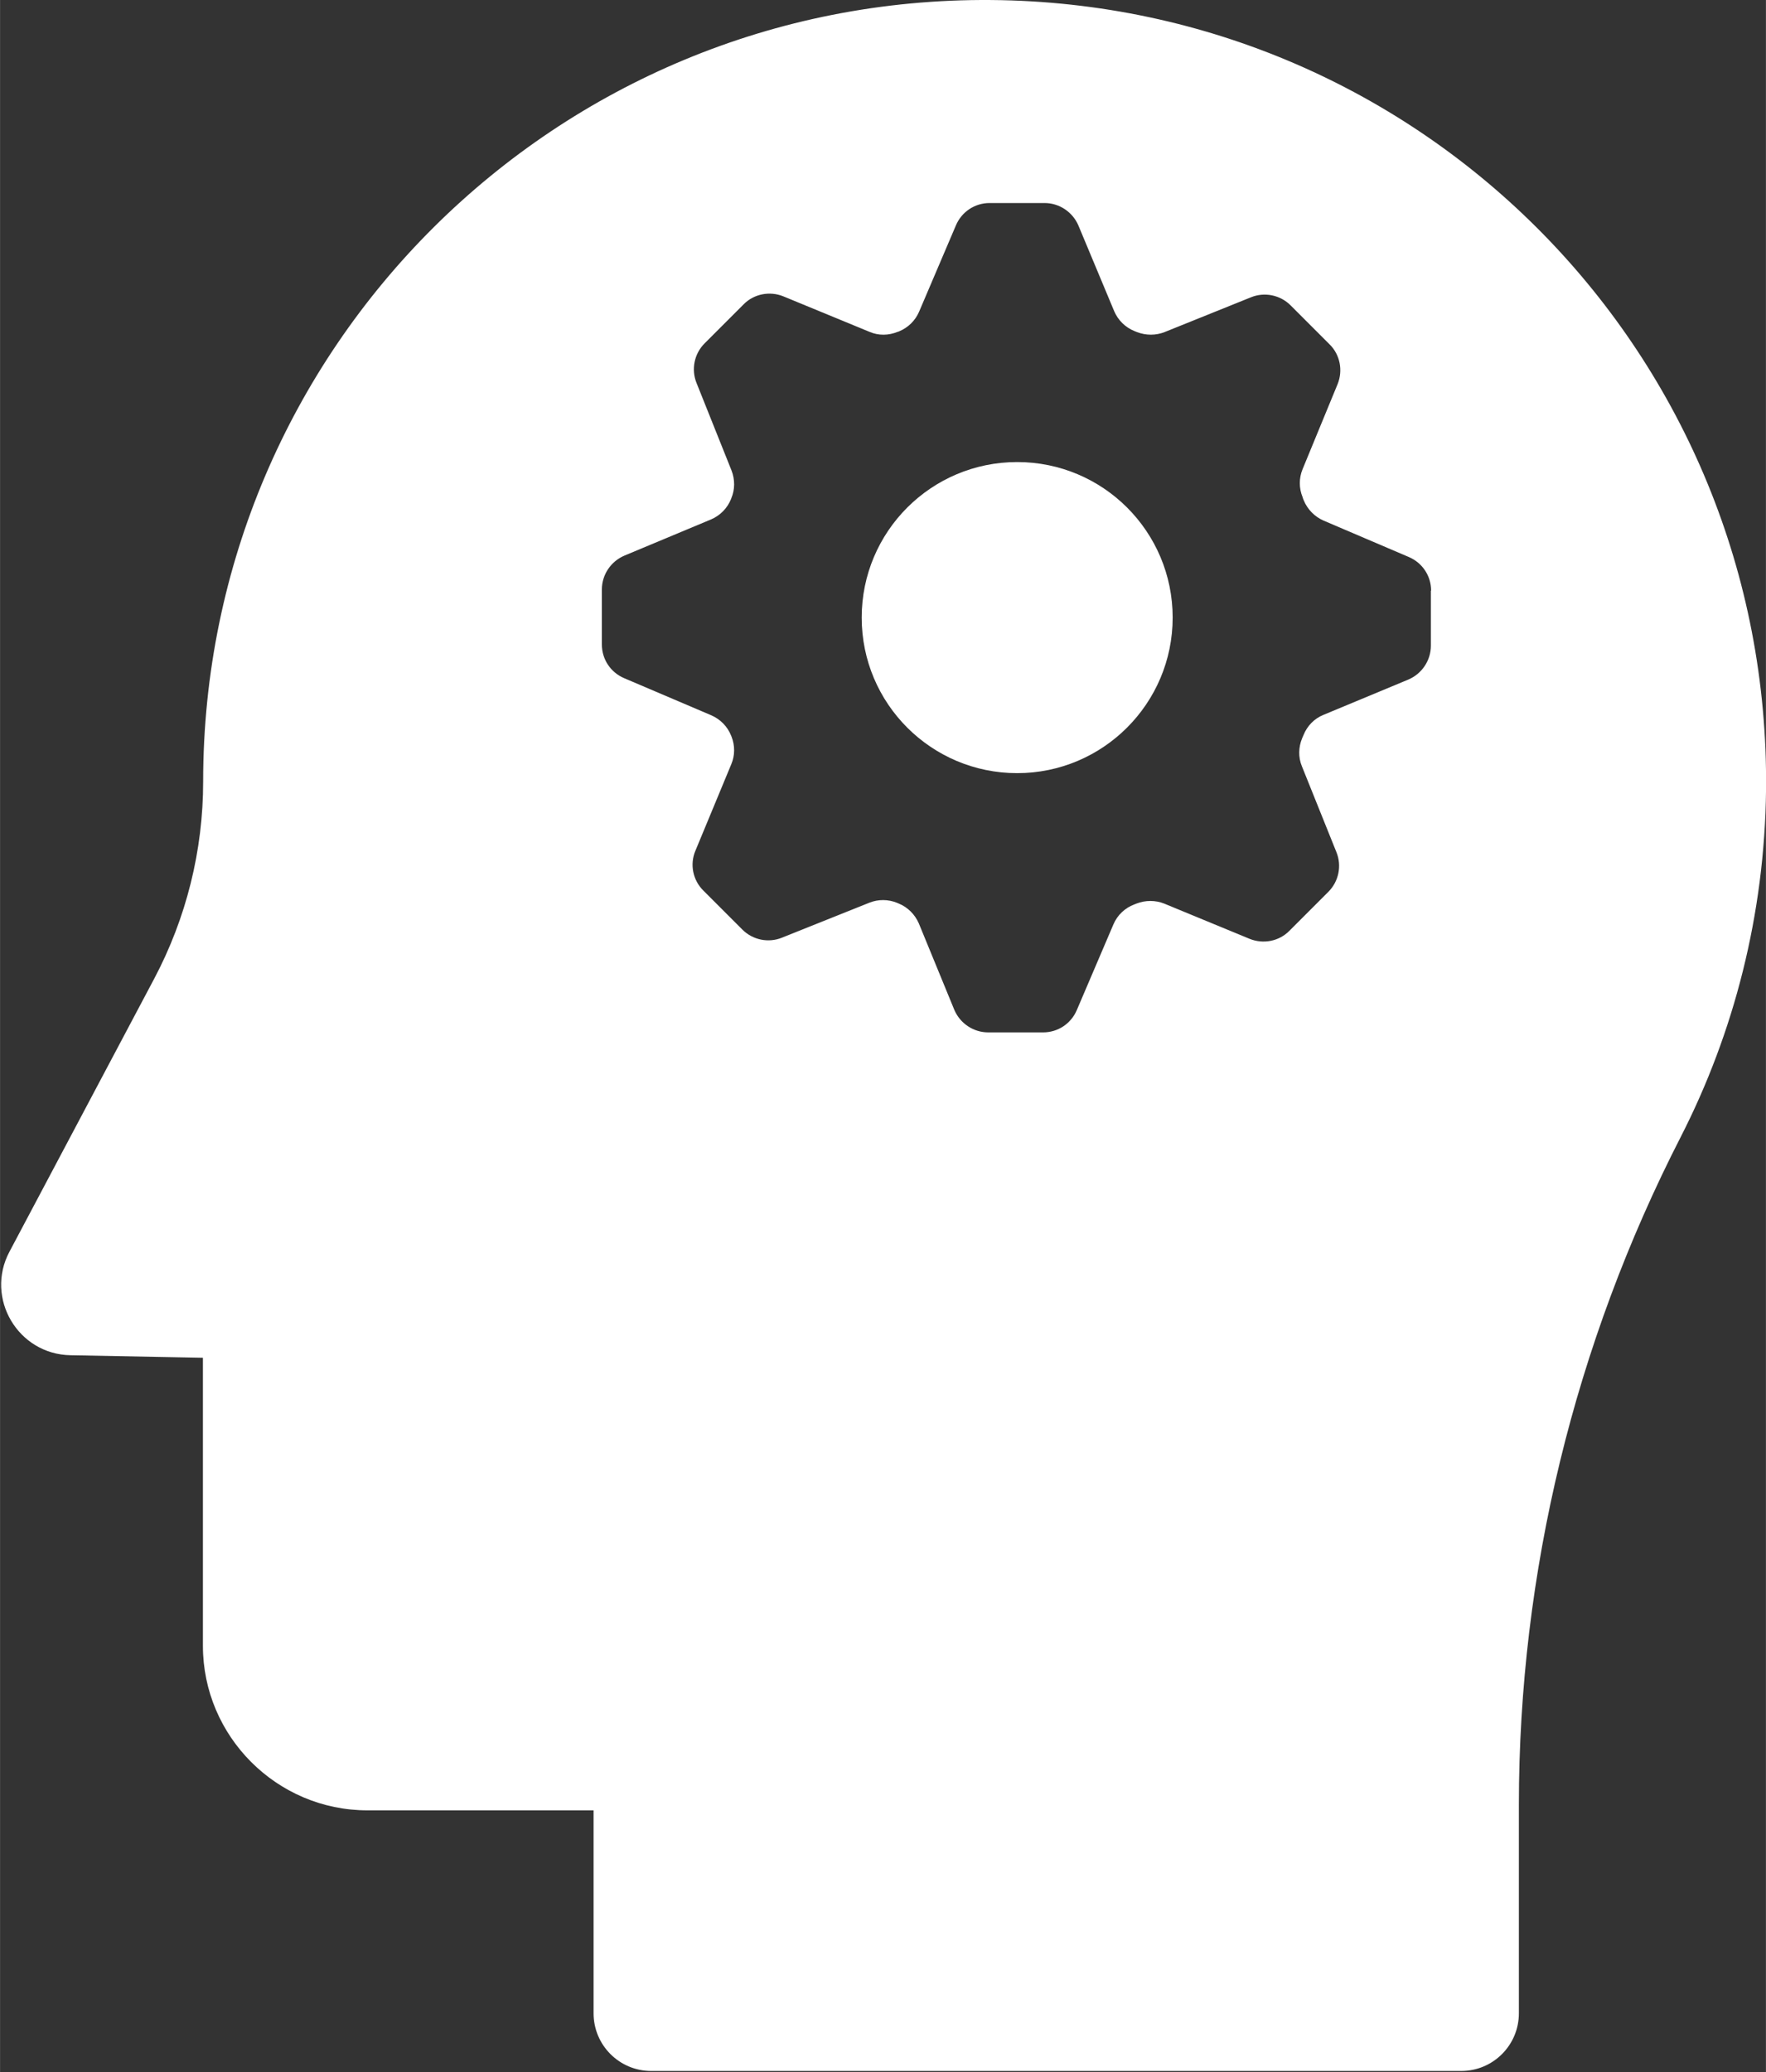
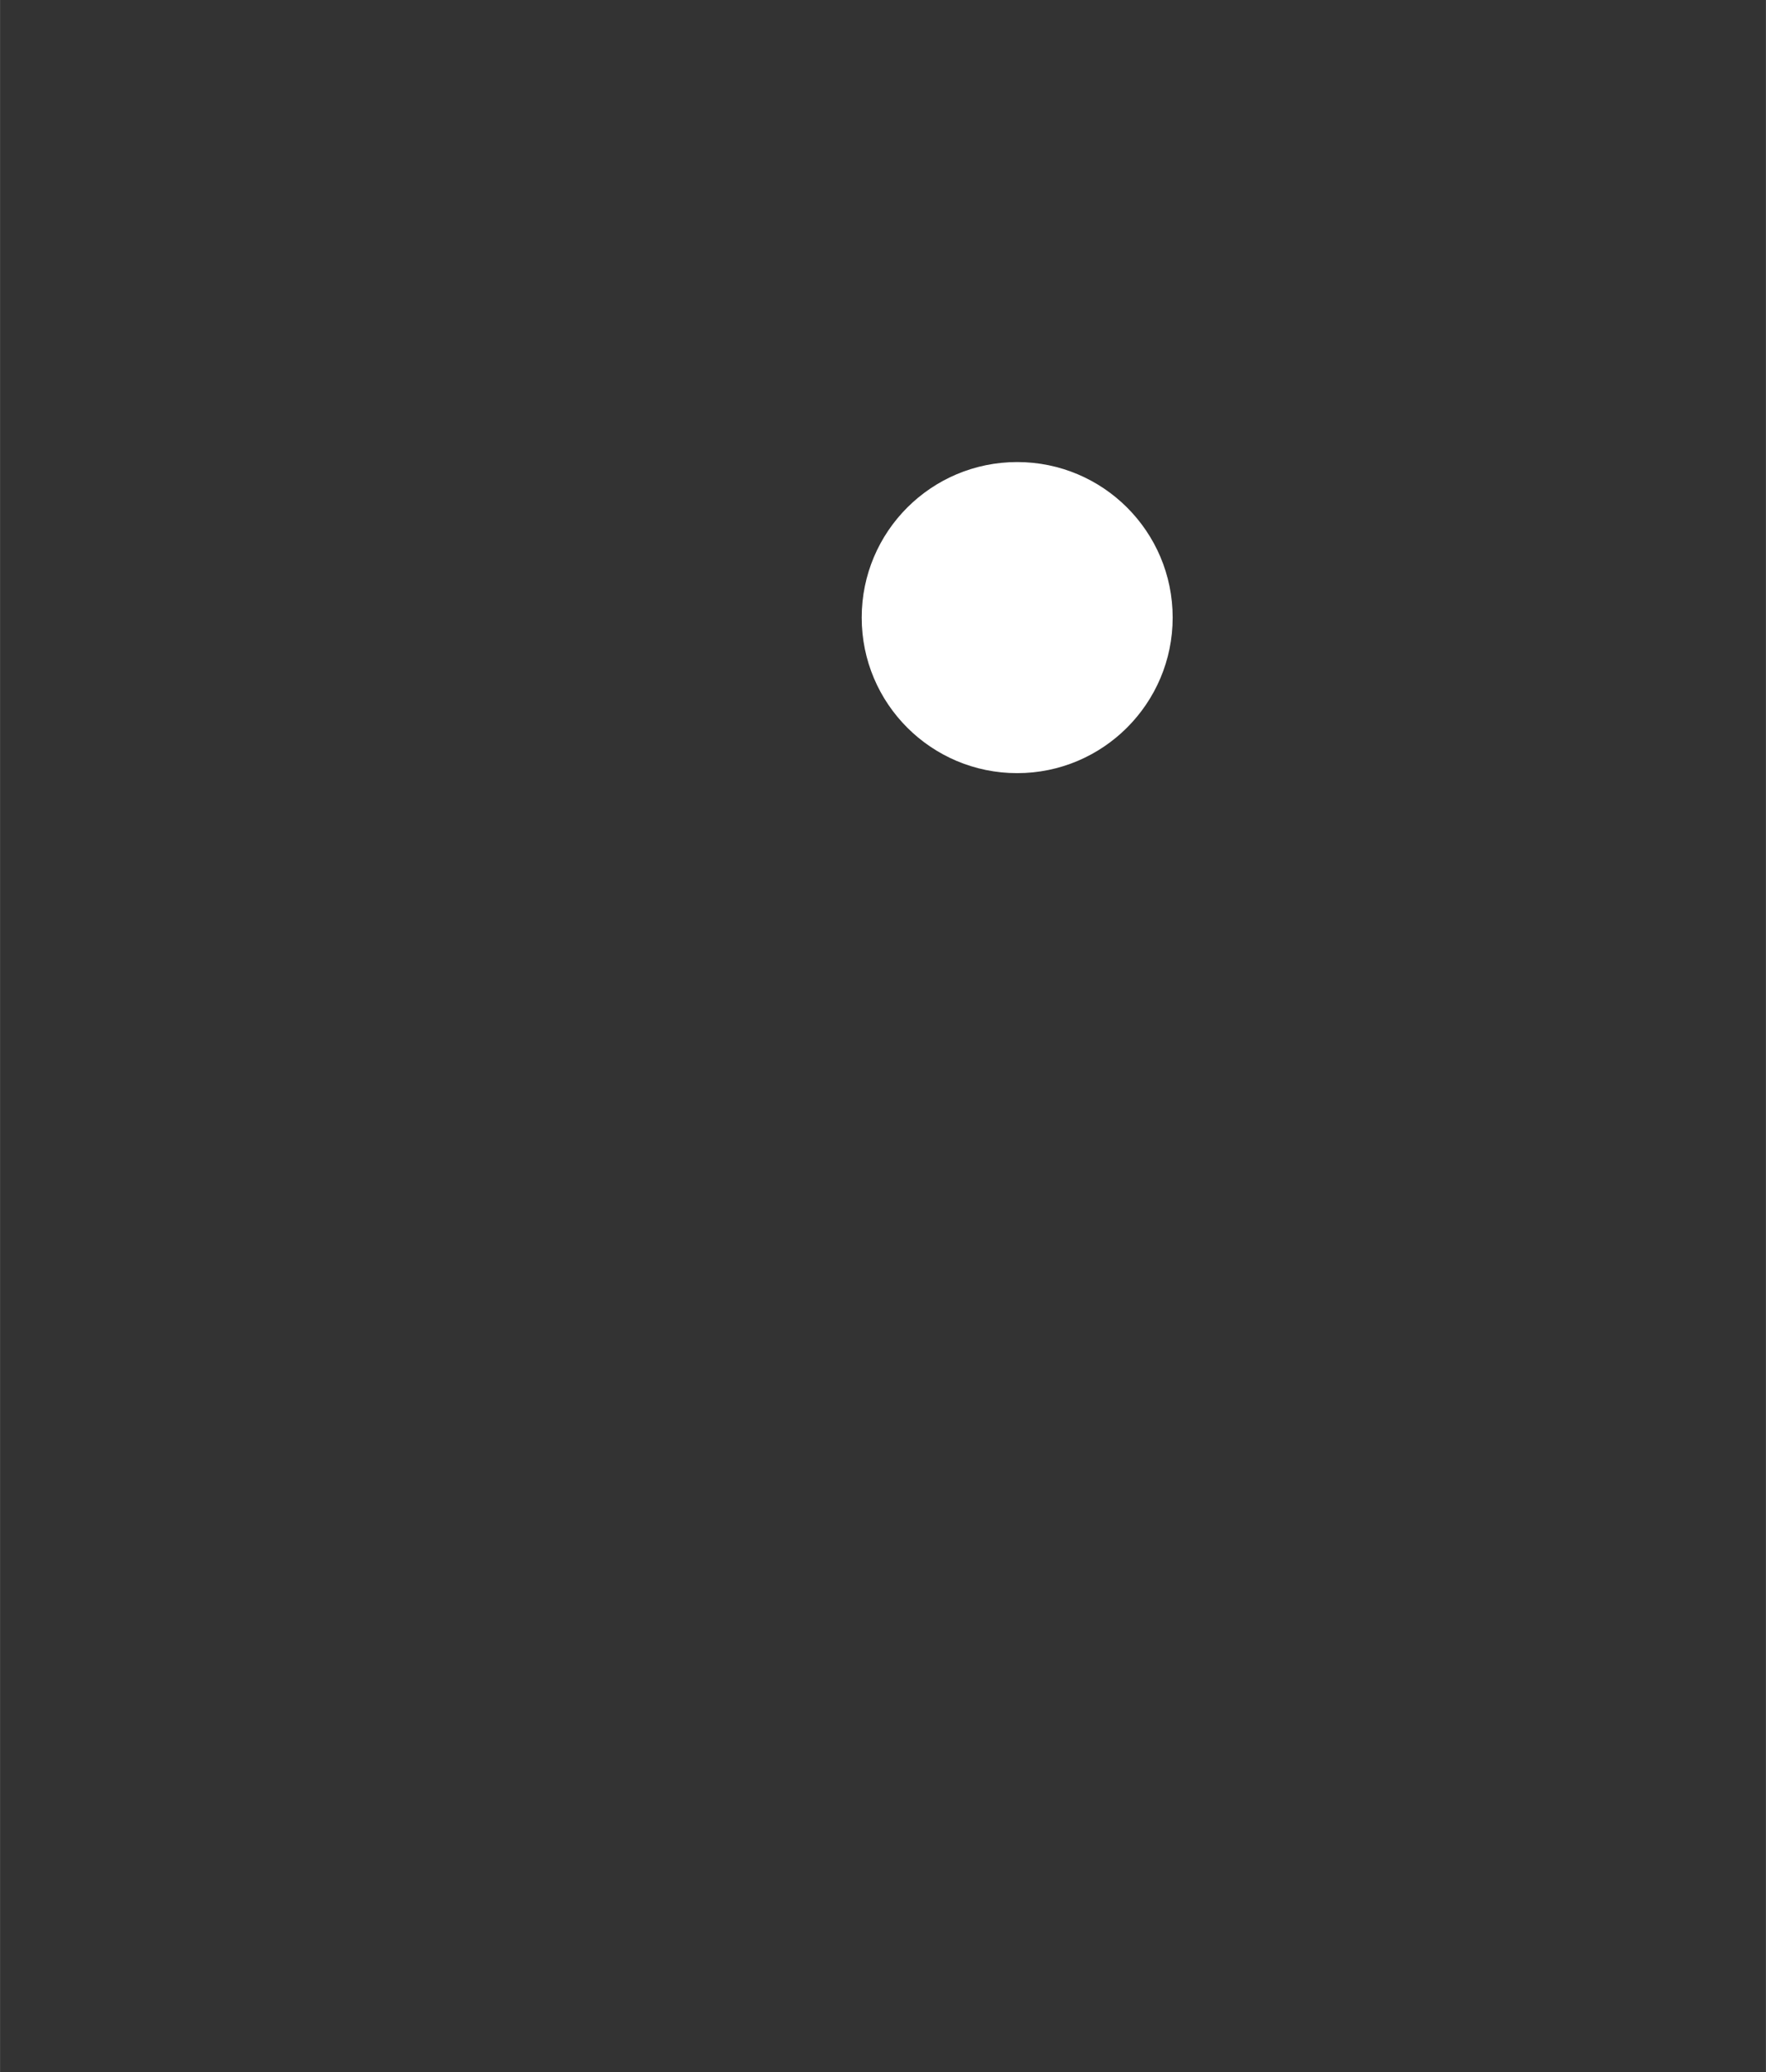
<svg xmlns="http://www.w3.org/2000/svg" xmlns:ns1="http://www.inkscape.org/namespaces/inkscape" xmlns:ns2="http://sodipodi.sourceforge.net/DTD/sodipodi-0.dtd" width="6.491mm" height="7.613mm" viewBox="0 0 22.999 26.976" id="svg3656" version="1.1" ns1:version="0.91 r13725">
  <rect x="0" y="0" width="22.999" height="26.976" fill="#333333" stroke="none" />
  <defs id="defs3658" />
  <ns2:namedview id="base" pagecolor="#ffffff" bordercolor="#666666" borderopacity="1.0" ns1:pageopacity="0.0" ns1:pageshadow="2" ns1:zoom="5.6" ns1:cx="-22.62102" ns1:cy="1.1151828" ns1:document-units="px" ns1:current-layer="layer1" showgrid="false" fit-margin-top="0" fit-margin-left="0" fit-margin-right="0" fit-margin-bottom="0" ns1:window-width="1280" ns1:window-height="961" ns1:window-x="-8" ns1:window-y="-8" ns1:window-maximized="1" />
  <g ns1:label="Layer 1" ns1:groupmode="layer" id="layer1" transform="translate(-197.072,-518.874)">
    <g id="g3586" transform="matrix(-0.03,0,0,0.03,222.06,518.874)" style="fill:#ffffff">
      <g id="g3544" style="fill:#ffffff">
        <path id="path3546" d="m 391.363,335.511 c 37.299,0 67.5,-30.199 67.5,-67.5 0,-37.3 -30.2,-67.5 -67.5,-67.5 -37.3,0 -67.5,30.2 -67.5,67.5 0,37.2 30.2,67.5 67.5,67.5 z" ns1:connector-curvature="0" style="fill:#ffffff" />
-         <path id="path3548" d="m 173.563,783.311 0,90.4 c 0,13.8 11.2,25 25,25 l 351.7,0 c 13.8,0 25,-11.2 25,-25 l 0,-88.1 98.2,0 c 39.3,0 71.399,-32.101 71.399,-71.4 l 0,-125 57.5,-1.1 c 22.8,-0.4 37.2,-24.801 26.5,-44.9 l -62.8,-118.4 c -14,-26.399 -21.3,-55.8 -21.3,-85.6 l 0,0 0,0 c 0,-188.3 -153.4,-340.7 -342.101,-339.2 -188.099,1.5 -338.299,154.601 -336.399,342.7 0.6,54.2 13.9,105.4 37,150.6 46.101,89.9 70.301,189.2 70.301,290 z m 38.1,-526.999 c 0,-6.4 3.8,-12.101 9.7,-14.601 l 37,-15.8 c 3.9,-1.7 7,-4.9 8.601,-8.8 0.199,-0.5 0.399,-0.9 0.5,-1.4 1.6,-3.899 1.6,-8.2 0,-12.1 l -15.2,-36.9 c -2.4,-5.899 -1.101,-12.8 3.5,-17.3 l 16.899,-16.9 c 4.5,-4.5 11.301,-5.899 17.2,-3.5 l 37.5,15.101 c 3.8,1.5 8.101,1.5 12,0 0.3,-0.101 0.7,-0.3 1,-0.4 4,-1.6 7.2,-4.7 8.9,-8.7 l 15.5,-37.1 c 2.5,-5.9 8.3,-9.8 14.7,-9.8 l 23.899,0 c 6.4,0 12.101,3.8 14.601,9.7 l 16,37.5 c 1.699,3.899 4.8,6.899 8.699,8.5 0.2,0.1 0.4,0.199 0.601,0.199 3.899,1.601 8.3,1.7 12.2,0 l 37.399,-15.399 c 5.9,-2.4 12.8,-1.101 17.3,3.5 l 16.9,16.899 c 4.5,4.5 5.9,11.301 3.5,17.2 l -15.2,38 c -1.5,3.9 -1.5,8.2 0.101,12 0,0.101 0.1,0.2 0.1,0.3 1.6,4 4.7,7.2 8.7,8.9 l 37.6,15.7 c 5.9,2.5 9.8,8.3 9.8,14.7 l 0,23.899 c 0,6.4 -3.8,12.101 -9.699,14.601 l -37.801,16.1 c -3.899,1.7 -7,4.8 -8.6,8.8 l -0.2,0.5 c -1.5,3.8 -1.5,8.101 0.101,11.9 l 15.6,37.6 c 2.5,5.9 1.1,12.8 -3.5,17.3 l -16.9,16.9 c -4.5,4.5 -11.3,5.899 -17.199,3.5 l -38,-15.2 c -3.801,-1.5 -8.101,-1.5 -12,0.1 -0.2,0.101 -0.5,0.2 -0.7,0.301 -3.9,1.6 -7,4.699 -8.7,8.6 l -15.4,37.5 c -2.5,5.9 -8.3,9.8 -14.699,9.8 l -23.9,0 c -6.4,0 -12.1,-3.8 -14.6,-9.7 l -15.9,-37.199 c -1.7,-4 -5,-7.101 -9,-8.601 -0.3,-0.1 -0.7,-0.3 -1,-0.399 -3.9,-1.5 -8.2,-1.5 -12,0 l -37.1,15.3 c -5.9,2.399 -12.801,1.1 -17.301,-3.5 l -16.899,-16.9 c -4.5,-4.5 -5.9,-11.3 -3.5,-17.2 l 15,-37.3 c 1.6,-3.899 1.5,-8.199 -0.101,-12.1 -0.199,-0.5 -0.399,-0.9 -0.6,-1.4 -1.6,-4 -4.7,-7.199 -8.7,-8.8 l -36.8,-15.3 c -5.9,-2.5 -9.8,-8.3 -9.8,-14.7 l 0,-23.899 -0.102,0 z" ns1:connector-curvature="0" style="fill:#ffffff" />
      </g>
    </g>
  </g>
</svg>